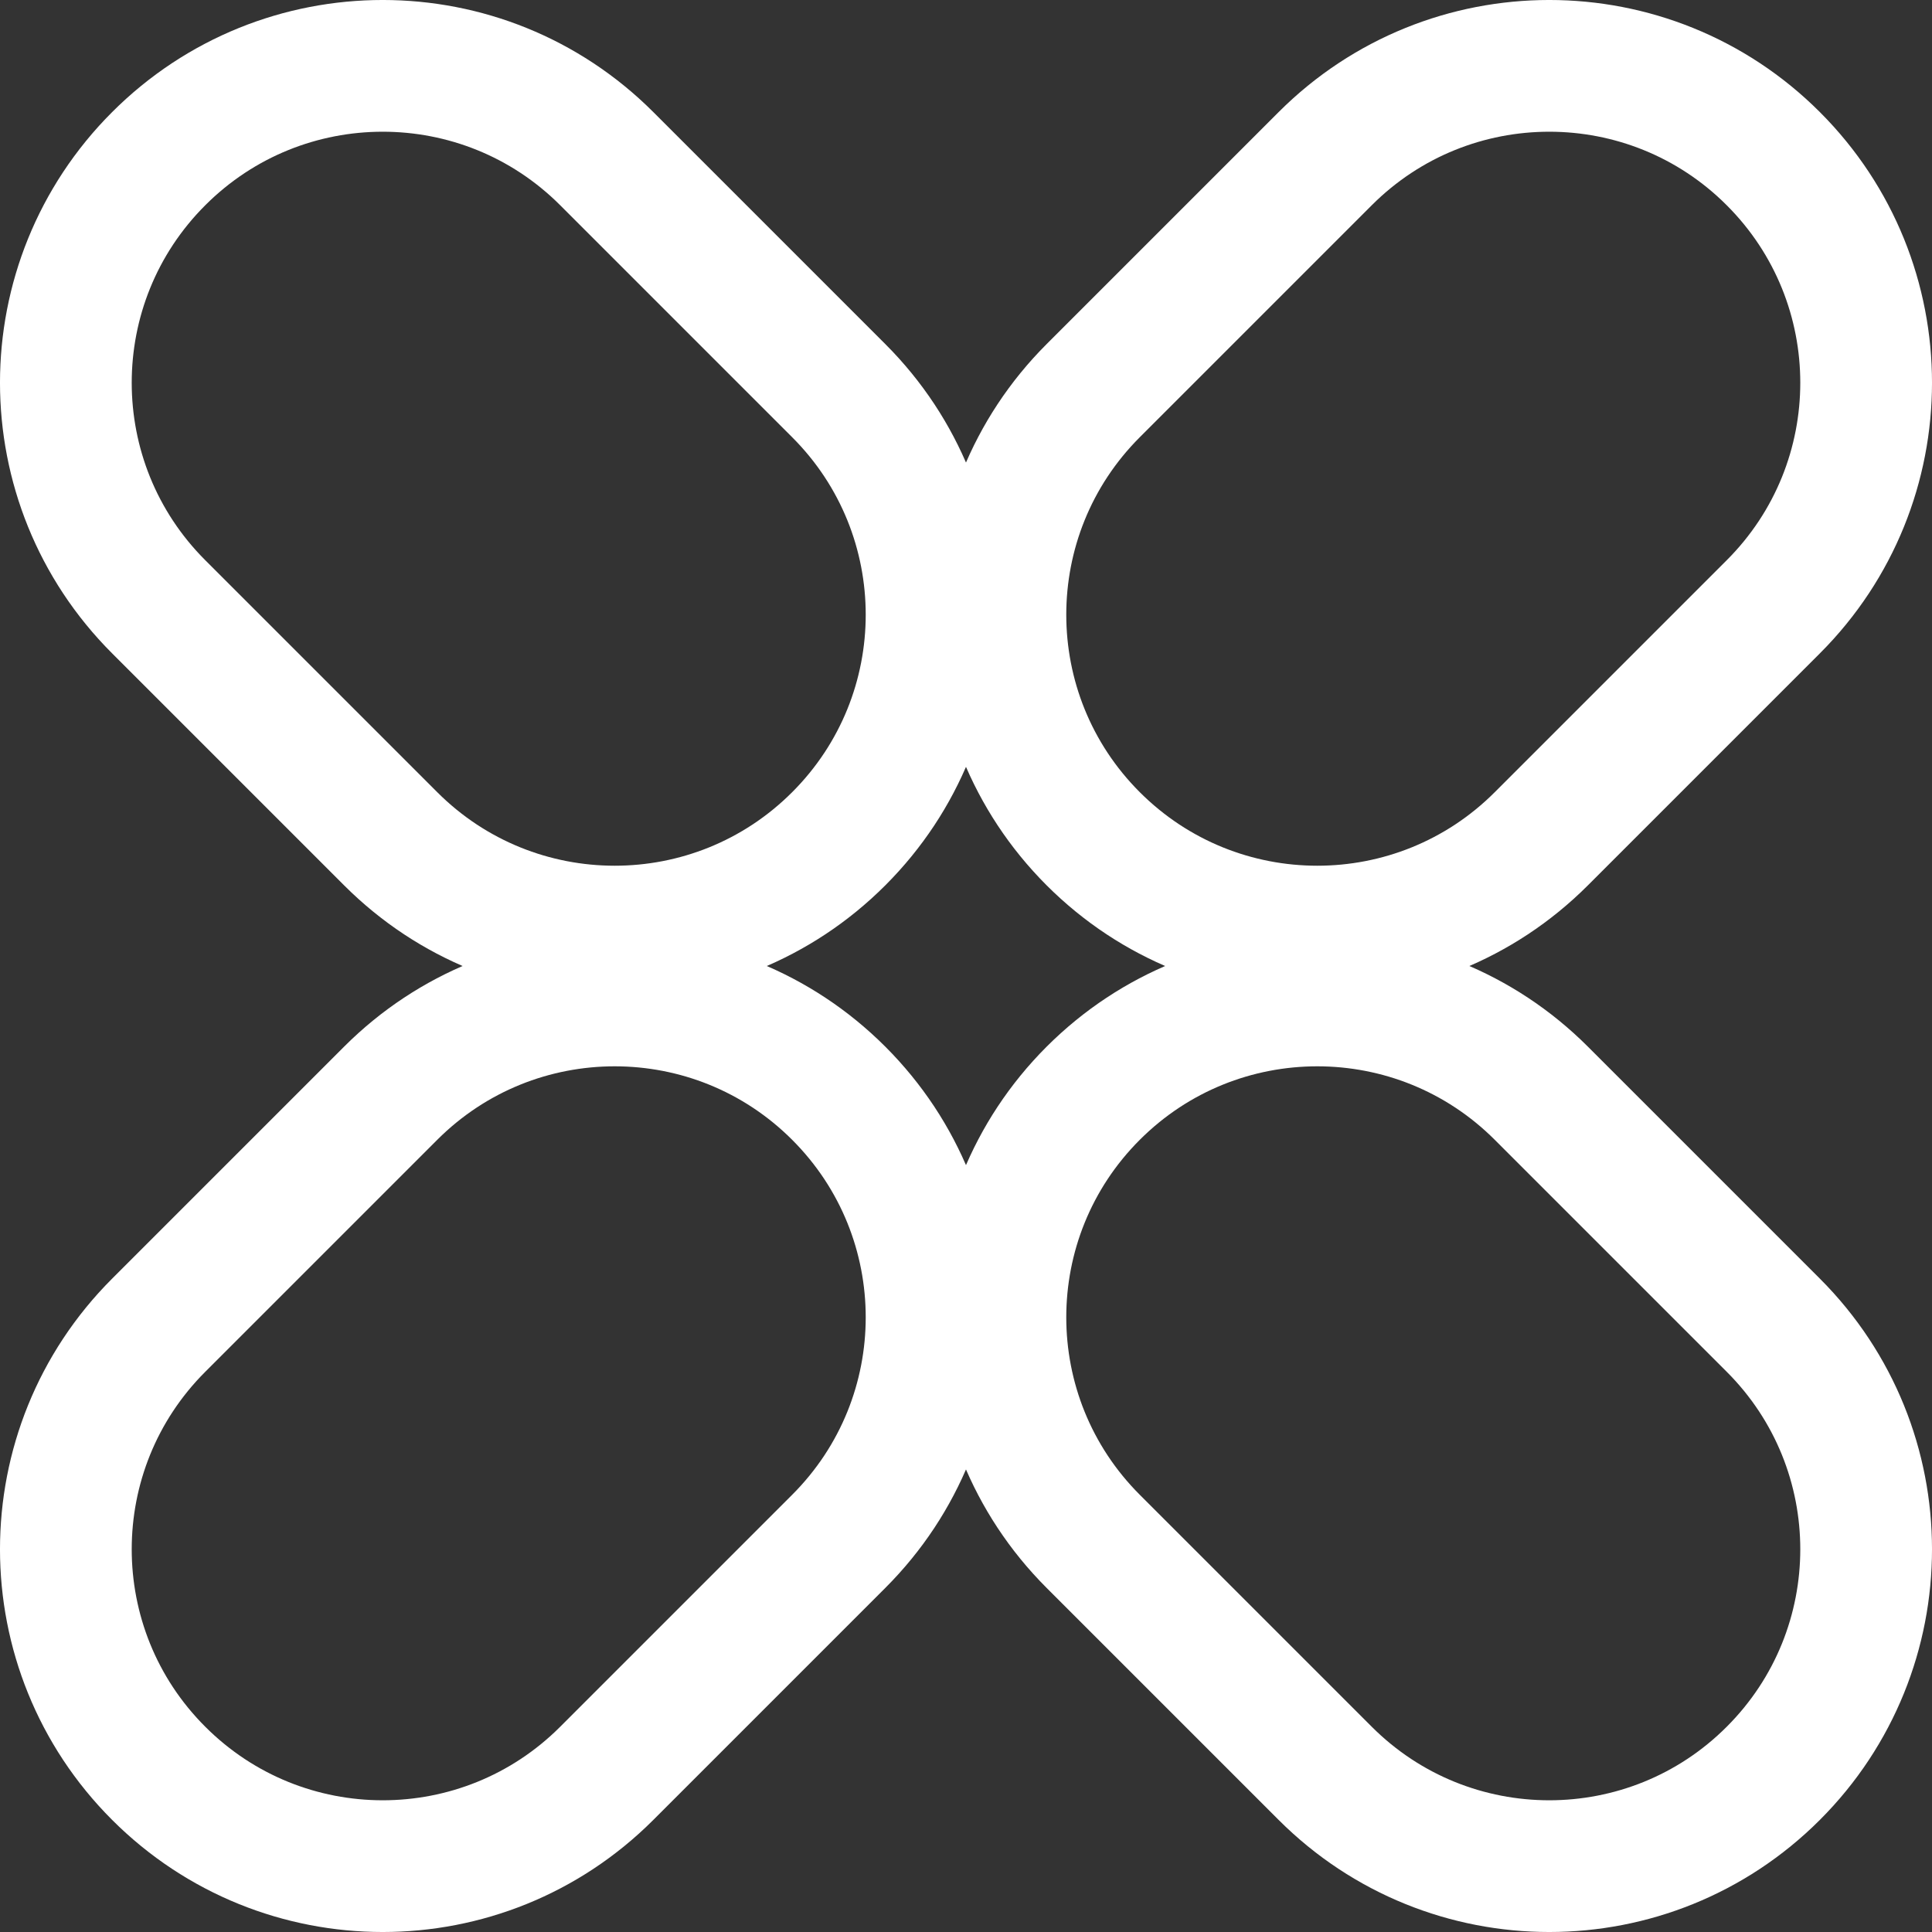
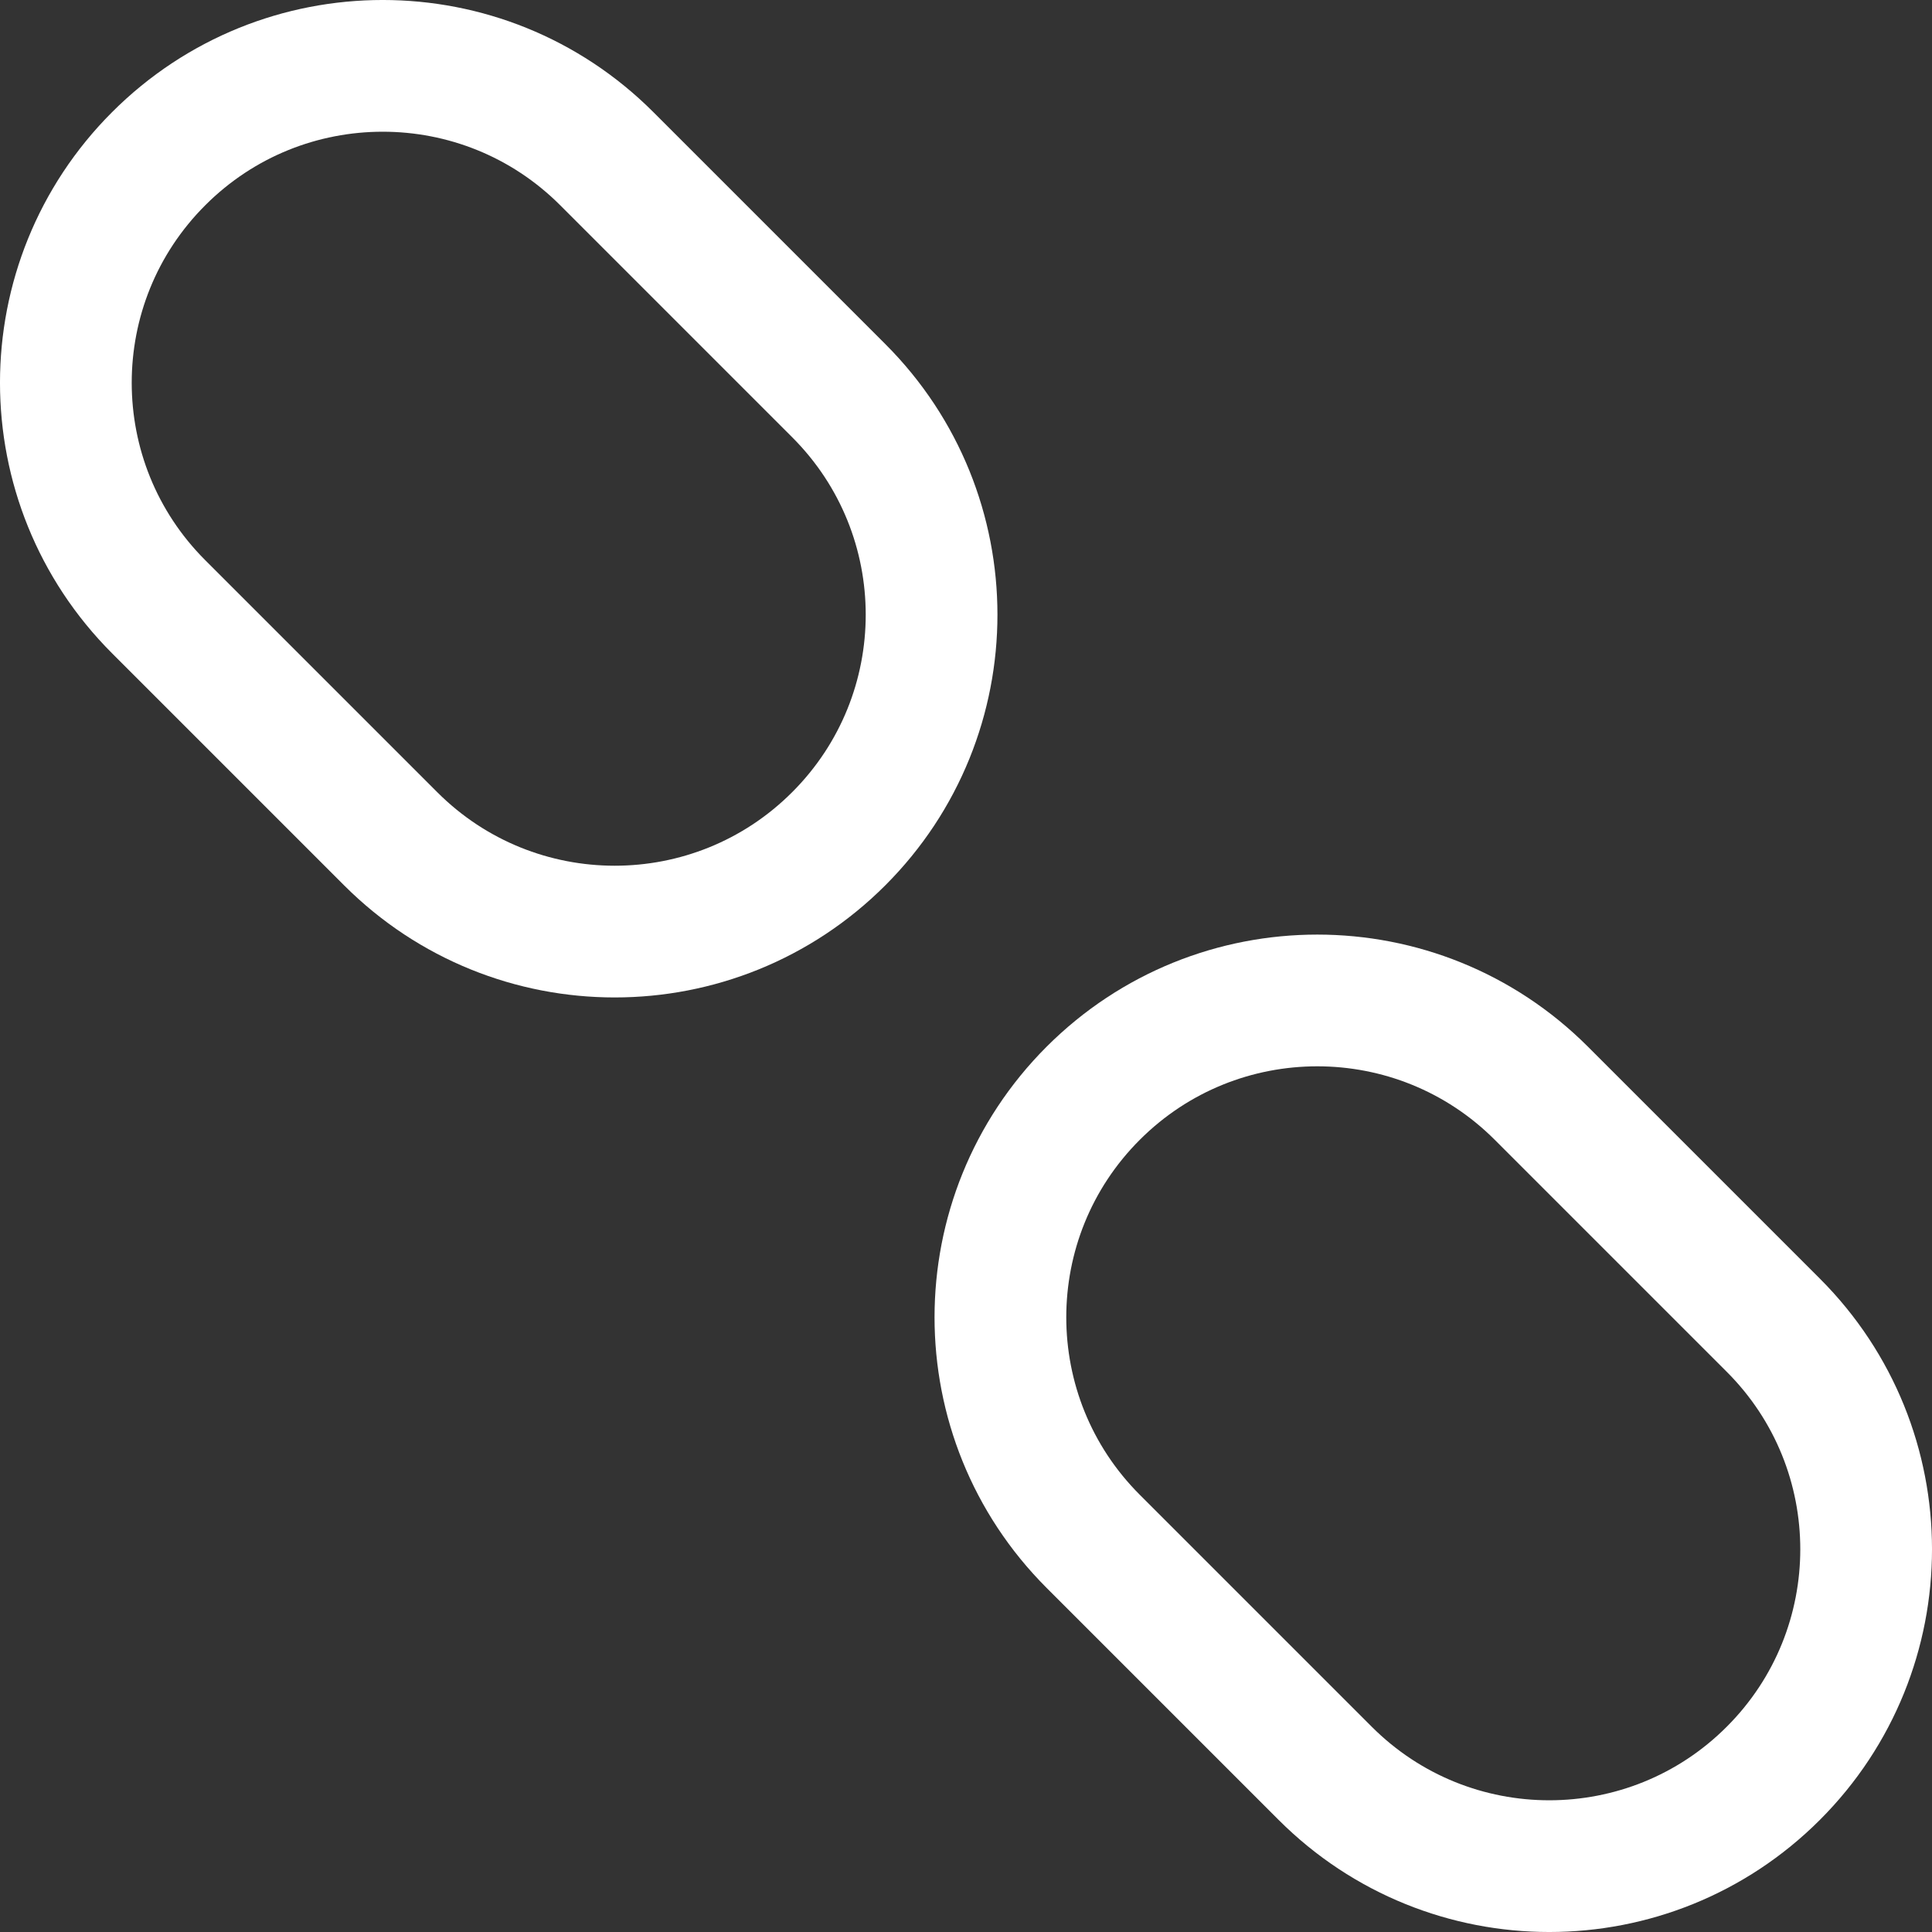
<svg xmlns="http://www.w3.org/2000/svg" width="44" height="44" viewBox="0 0 44 44" fill="none">
  <rect x="0" y="0" width="44" height="44" fill="#333333" stroke="none" />
-   <path d="M30.18 3.614C32.999 0.795 37.568 0.795 40.386 3.614C43.205 6.432 43.205 11.001 40.386 13.819L35.103 19.102C32.285 21.921 27.716 21.921 24.897 19.102C22.079 16.284 22.079 11.715 24.897 8.897L30.18 3.614Z" stroke="white" stroke-width="3" />
-   <path d="M8.897 24.898C11.715 22.08 16.284 22.08 19.102 24.898C21.921 27.716 21.921 32.285 19.102 35.103L13.819 40.386C11.001 43.205 6.432 43.205 3.614 40.386C0.795 37.568 0.795 32.999 3.614 30.181L8.897 24.898Z" stroke="white" stroke-width="3" />
  <path d="M24.897 24.898C27.716 22.08 32.285 22.08 35.103 24.898L40.386 30.181C43.205 32.999 43.205 37.568 40.386 40.386C37.568 43.205 32.999 43.205 30.18 40.386L24.897 35.103C22.079 32.285 22.079 27.716 24.897 24.898Z" stroke="white" stroke-width="3" />
  <path d="M3.614 3.614C6.432 0.795 11.001 0.795 13.819 3.614L19.102 8.897C21.921 11.715 21.921 16.284 19.102 19.102C16.284 21.921 11.715 21.921 8.897 19.102L3.614 13.819C0.795 11.001 0.795 6.432 3.614 3.614Z" stroke="white" stroke-width="3" />
</svg>